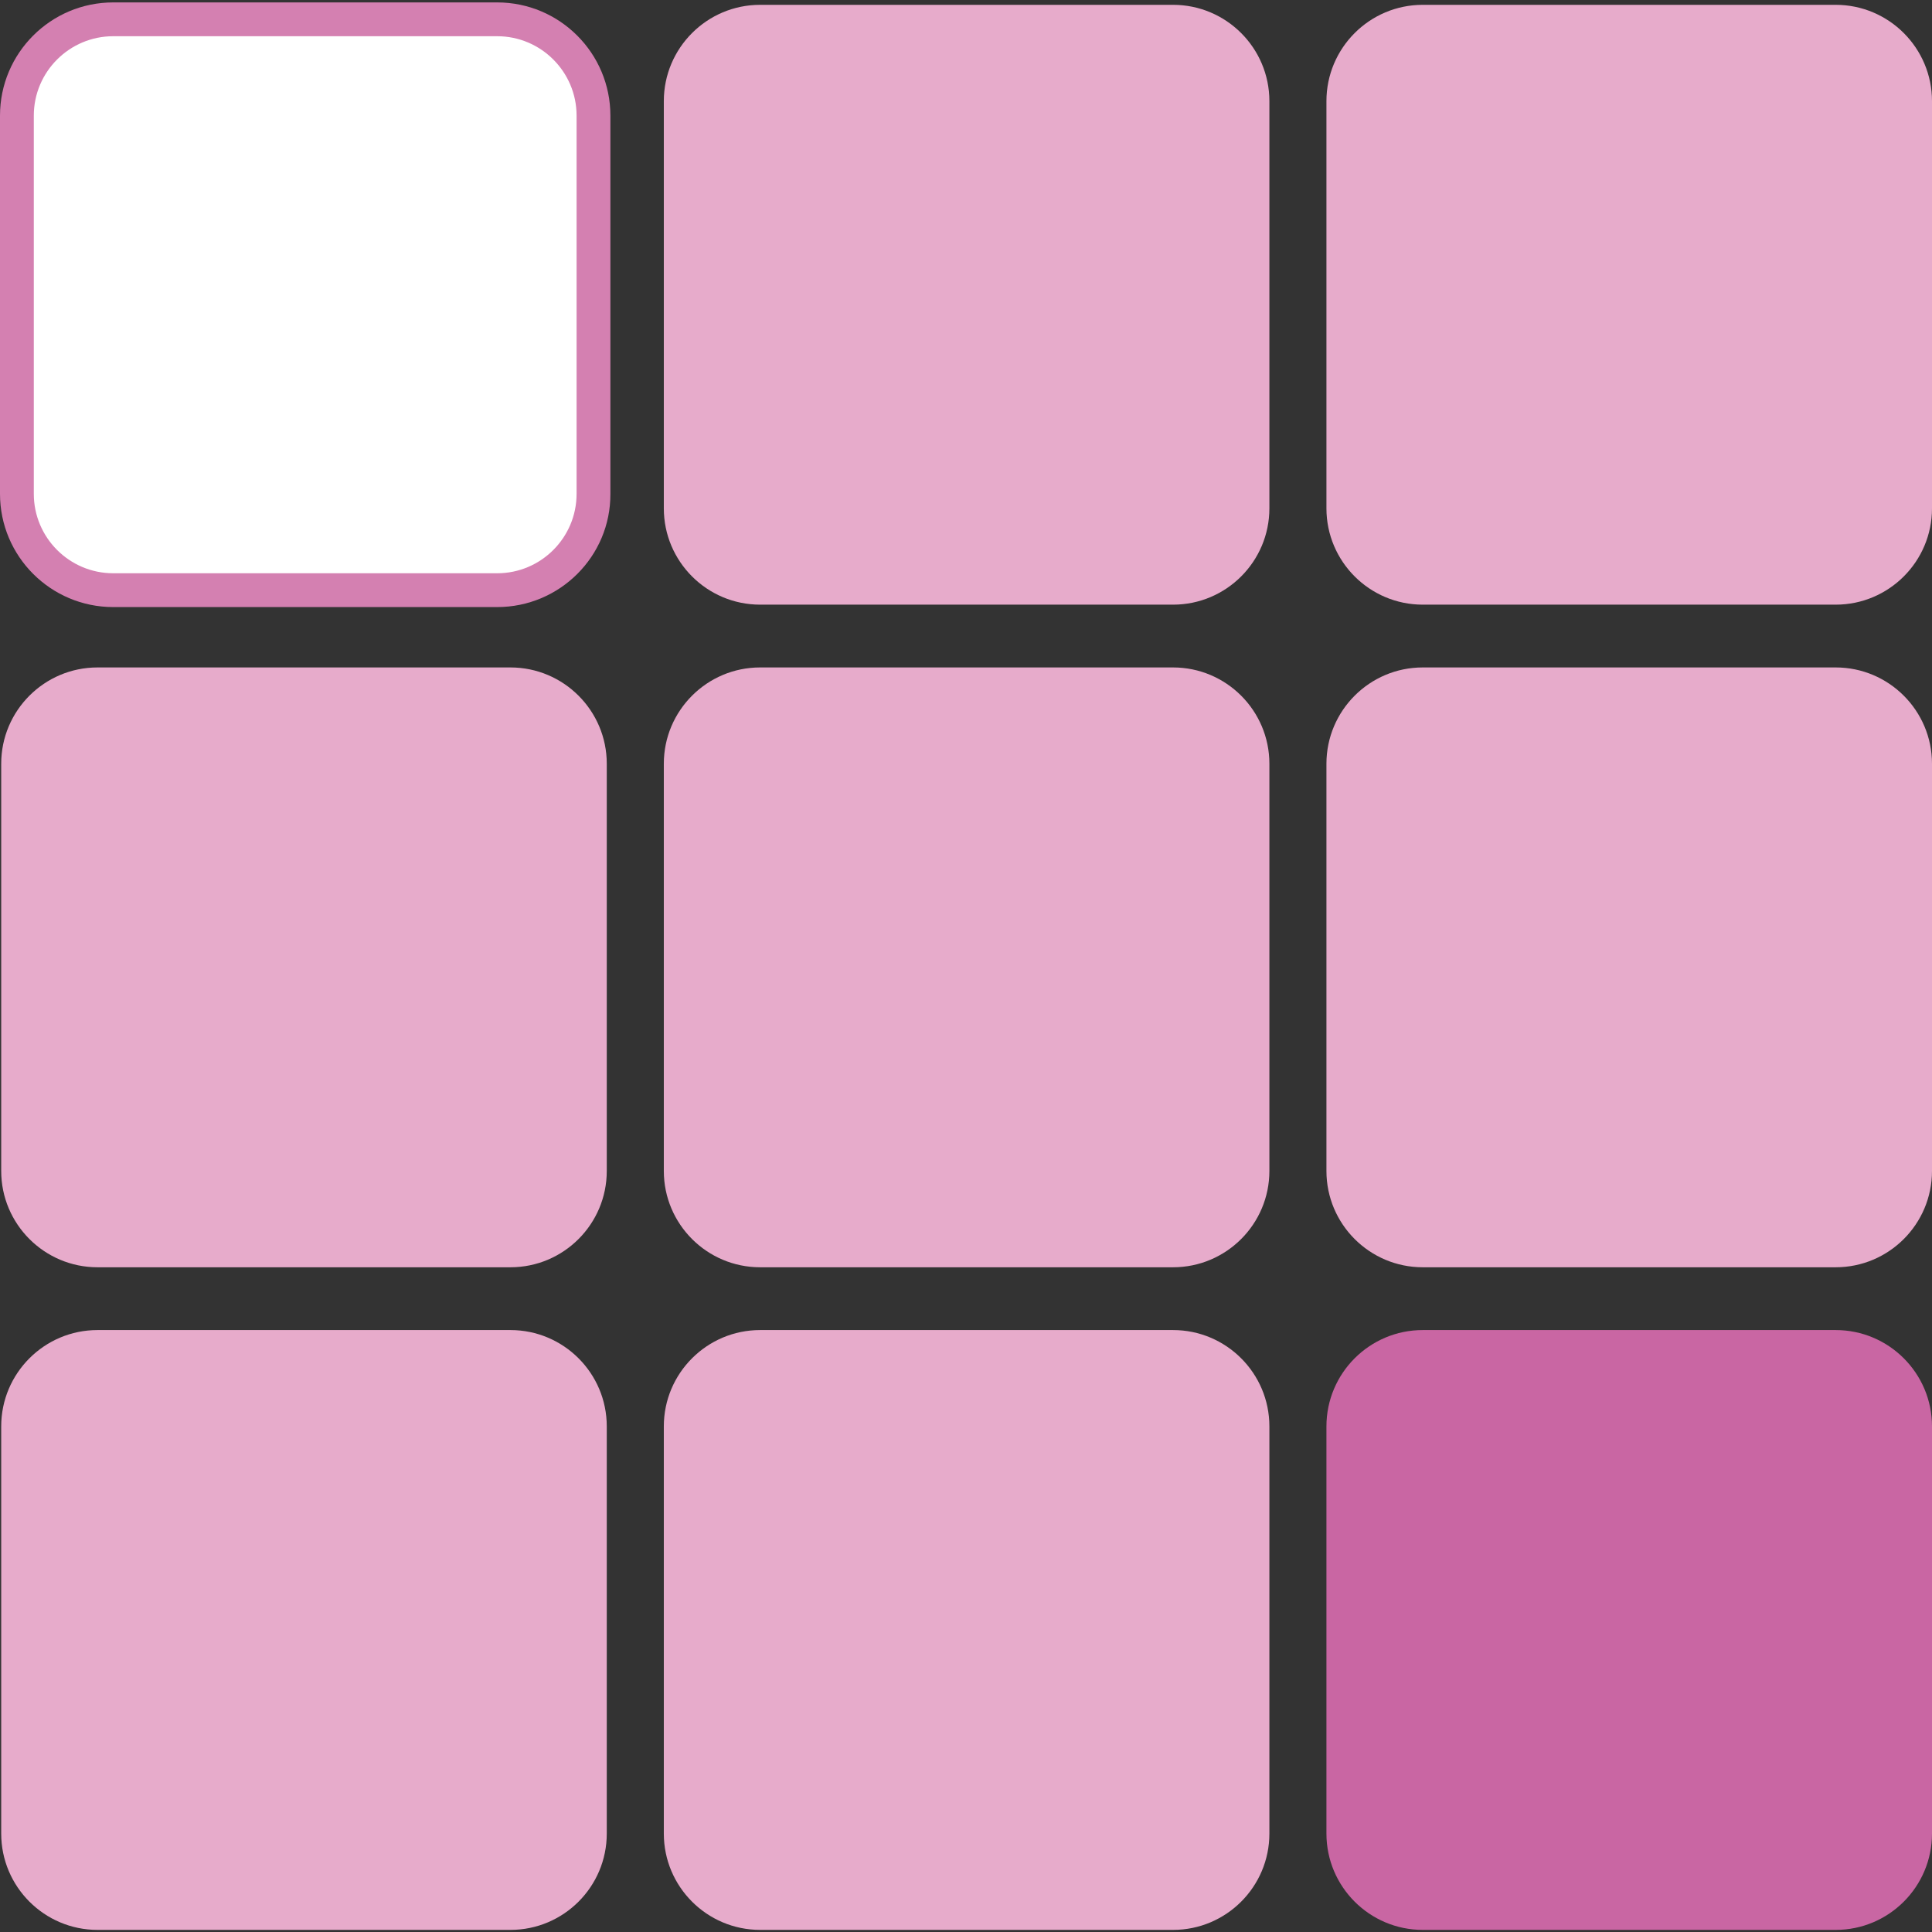
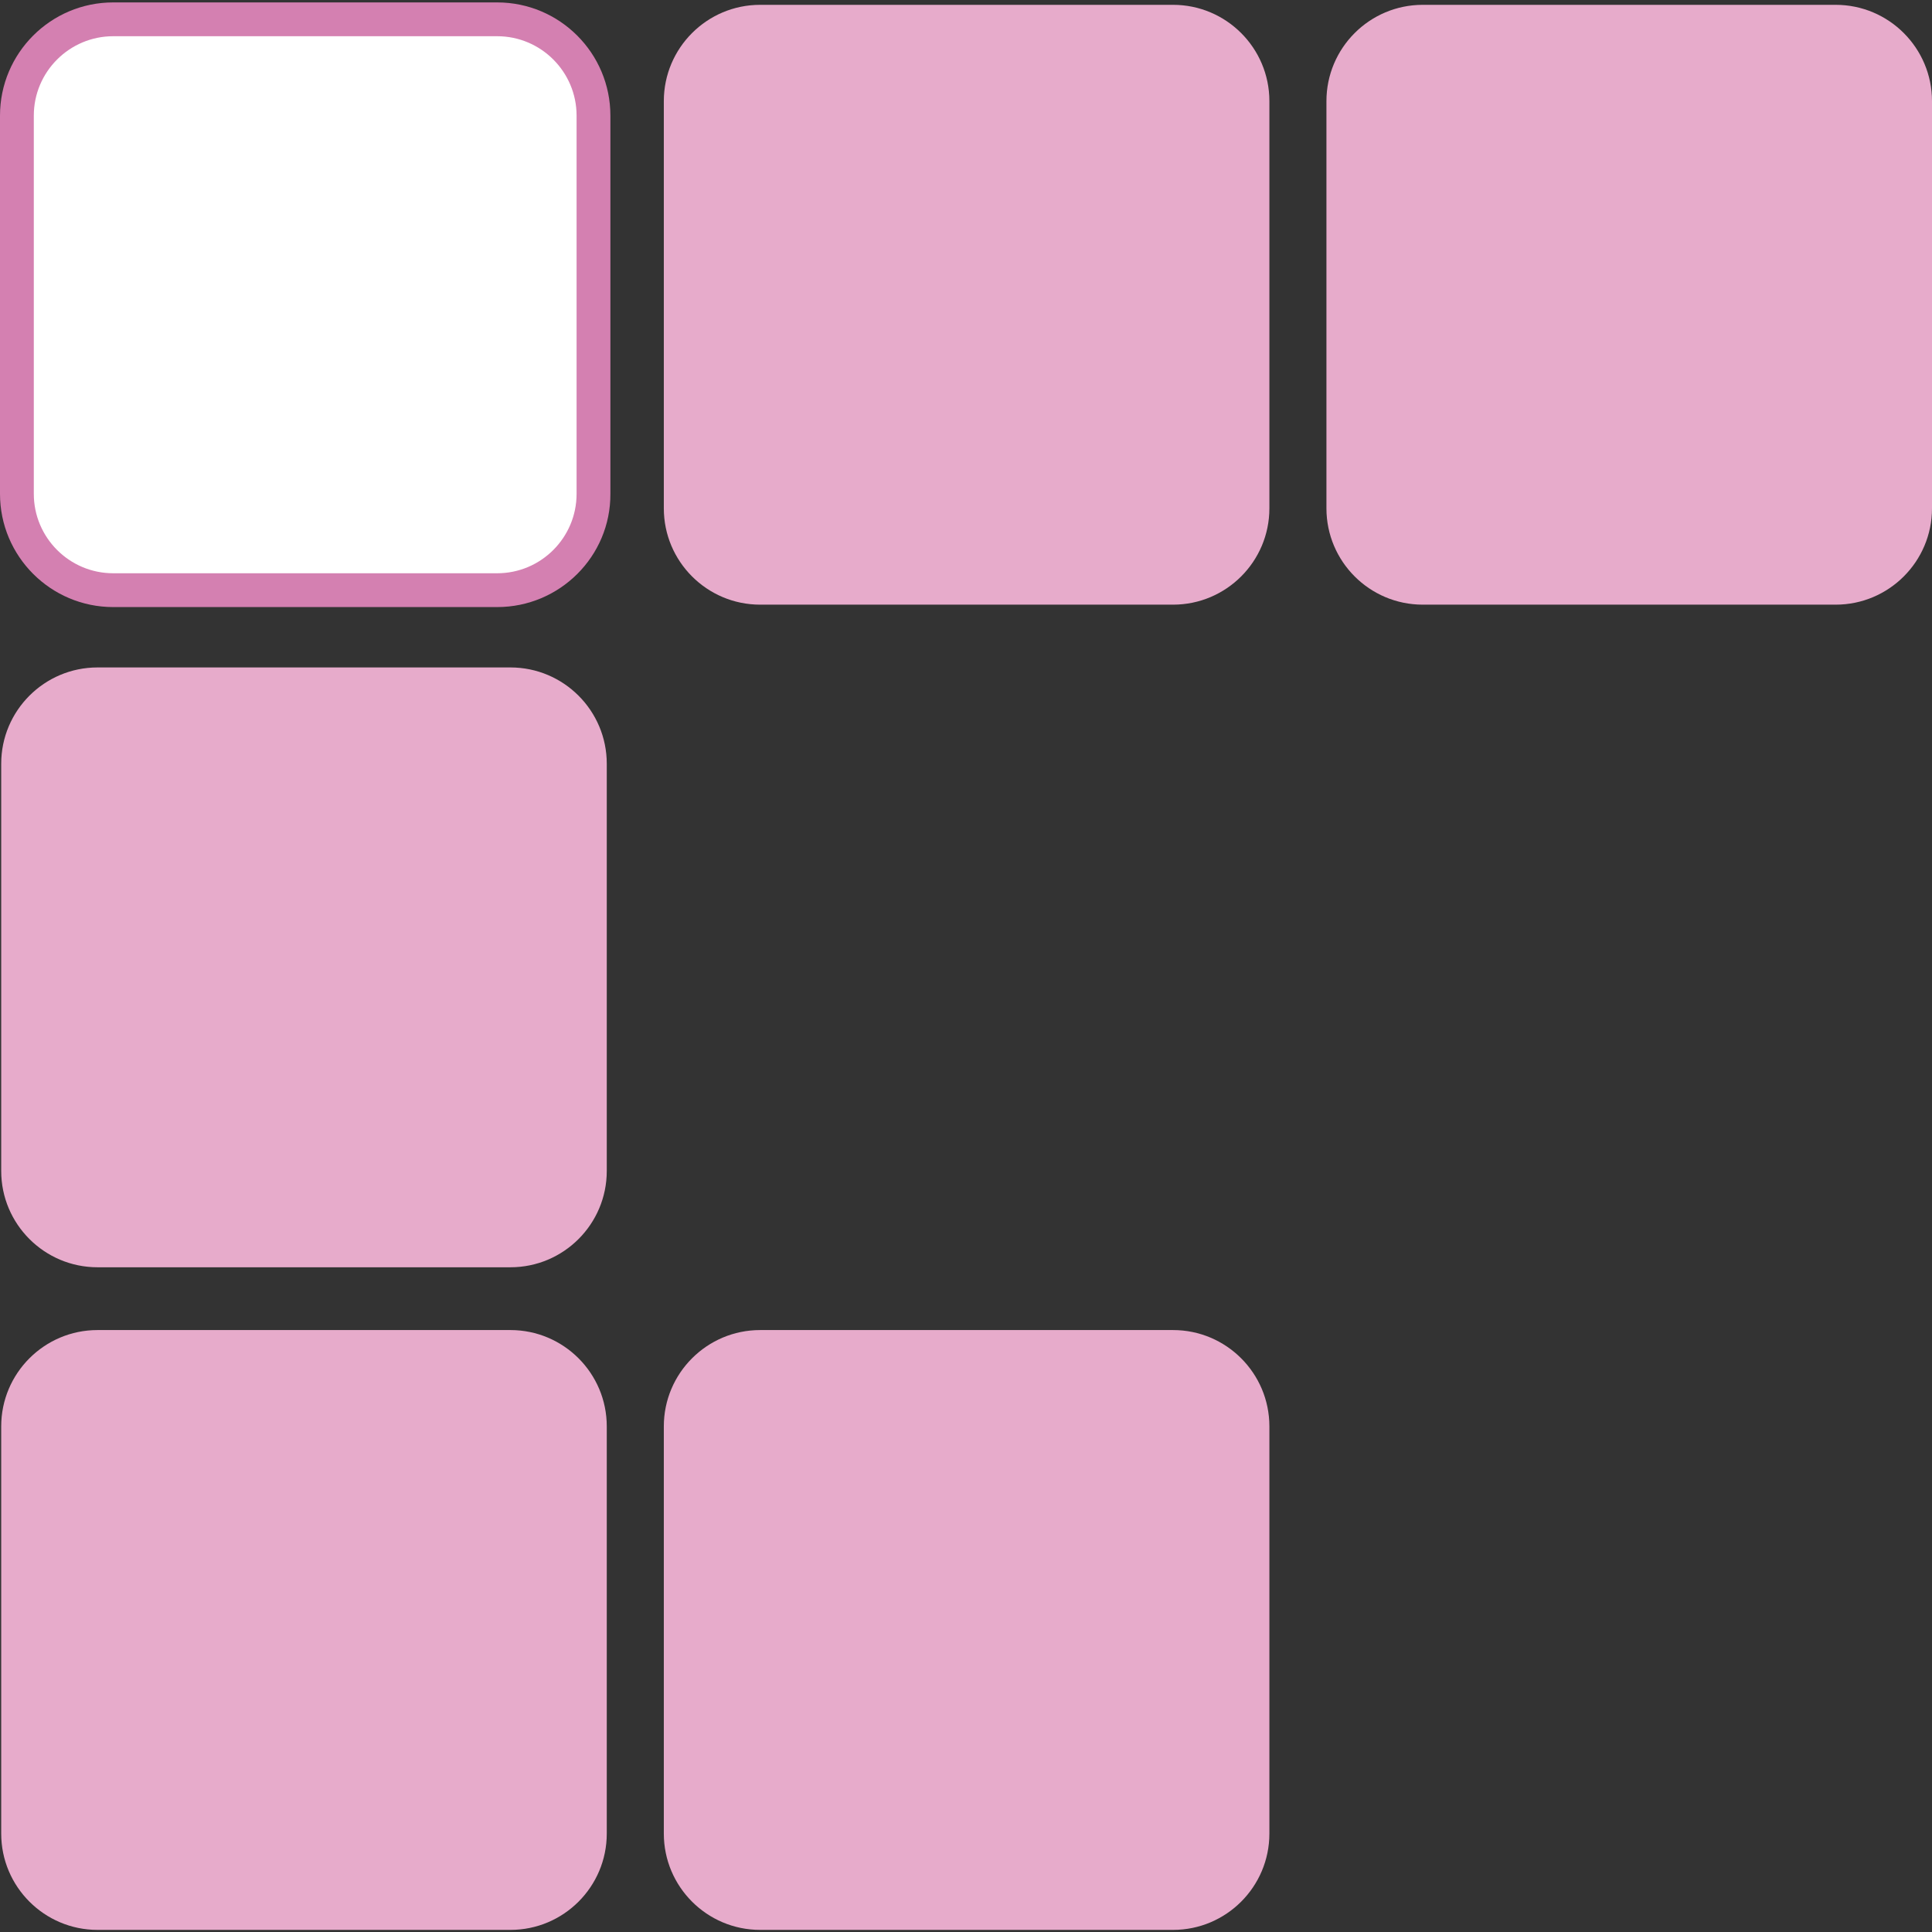
<svg xmlns="http://www.w3.org/2000/svg" version="1.1" id="レイヤー_1" x="0px" y="0px" viewBox="0 0 64 64" style="enable-background:new 0 0 64 64;" xml:space="preserve">
  <rect x="0" y="0" width="64" height="64" fill="#333333" stroke="none" />
  <style type="text/css">
	.st0{fill:#E7ABCB;}
	.st1{fill:#FFFFFF;}
	.st2{fill:#D480B1;}
	.st3{fill:#C966A3;}
</style>
  <g>
    <path class="st0" d="M42.05,16.84c0,1.76-1.43,3.19-3.19,3.19H25.18c-1.76,0-3.19-1.43-3.19-3.19V3.35c0-1.76,1.43-3.19,3.19-3.19   h13.68c1.76,0,3.19,1.43,3.19,3.19V16.84z" />
    <path class="st1" d="M19.66,16.36c0,1.76-1.43,3.19-3.19,3.19H3.75c-1.76,0-3.19-1.43-3.19-3.19V3.83c0-1.76,1.43-3.19,3.19-3.19   h12.72c1.76,0,3.19,1.43,3.19,3.19V16.36z" />
    <path class="st2" d="M16.47,20.11H3.75C1.68,20.11,0,18.43,0,16.36V3.83c0-2.07,1.68-3.75,3.75-3.75h12.72   c2.07,0,3.75,1.68,3.75,3.75v12.53C20.23,18.43,18.54,20.11,16.47,20.11z M3.75,1.2c-1.45,0-2.63,1.18-2.63,2.63v12.53   c0,1.45,1.18,2.63,2.63,2.63h12.72c1.45,0,2.63-1.18,2.63-2.63V3.83c0-1.45-1.18-2.63-2.63-2.63H3.75z" />
-     <path class="st0" d="M64,16.84c0,1.76-1.43,3.19-3.19,3.19H47.13c-1.76,0-3.19-1.43-3.19-3.19V3.35c0-1.76,1.43-3.19,3.19-3.19   h13.68c1.76,0,3.19,1.43,3.19,3.19V16.84z" />
-     <path class="st0" d="M42.05,38.79c0,1.76-1.43,3.19-3.19,3.19H25.18c-1.76,0-3.19-1.43-3.19-3.19V25.3c0-1.76,1.43-3.19,3.19-3.19   h13.68c1.76,0,3.19,1.43,3.19,3.19V38.79z" />
+     <path class="st0" d="M64,16.84c0,1.76-1.43,3.19-3.19,3.19H47.13c-1.76,0-3.19-1.43-3.19-3.19V3.35c0-1.76,1.43-3.19,3.19-3.19   h13.68c1.76,0,3.19,1.43,3.19,3.19V16.84" />
    <path class="st0" d="M20.1,38.79c0,1.76-1.43,3.19-3.19,3.19H3.23c-1.76,0-3.19-1.43-3.19-3.19V25.3c0-1.76,1.43-3.19,3.19-3.19   h13.68c1.76,0,3.19,1.43,3.19,3.19V38.79z" />
-     <path class="st0" d="M64,38.79c0,1.76-1.43,3.19-3.19,3.19H47.13c-1.76,0-3.19-1.43-3.19-3.19V25.3c0-1.76,1.43-3.19,3.19-3.19   h13.68c1.76,0,3.19,1.43,3.19,3.19V38.79z" />
    <path class="st0" d="M42.05,60.74c0,1.76-1.43,3.19-3.19,3.19H25.18c-1.76,0-3.19-1.43-3.19-3.19V47.25c0-1.76,1.43-3.19,3.19-3.19   h13.68c1.76,0,3.19,1.43,3.19,3.19V60.74z" />
    <path class="st0" d="M20.1,60.74c0,1.76-1.43,3.19-3.19,3.19H3.23c-1.76,0-3.19-1.43-3.19-3.19V47.25c0-1.76,1.43-3.19,3.19-3.19   h13.68c1.76,0,3.19,1.43,3.19,3.19V60.74z" />
-     <path class="st3" d="M64,60.74c0,1.76-1.43,3.19-3.19,3.19H47.13c-1.76,0-3.19-1.43-3.19-3.19V47.25c0-1.76,1.43-3.19,3.19-3.19   h13.68c1.76,0,3.19,1.43,3.19,3.19V60.74z" />
  </g>
</svg>